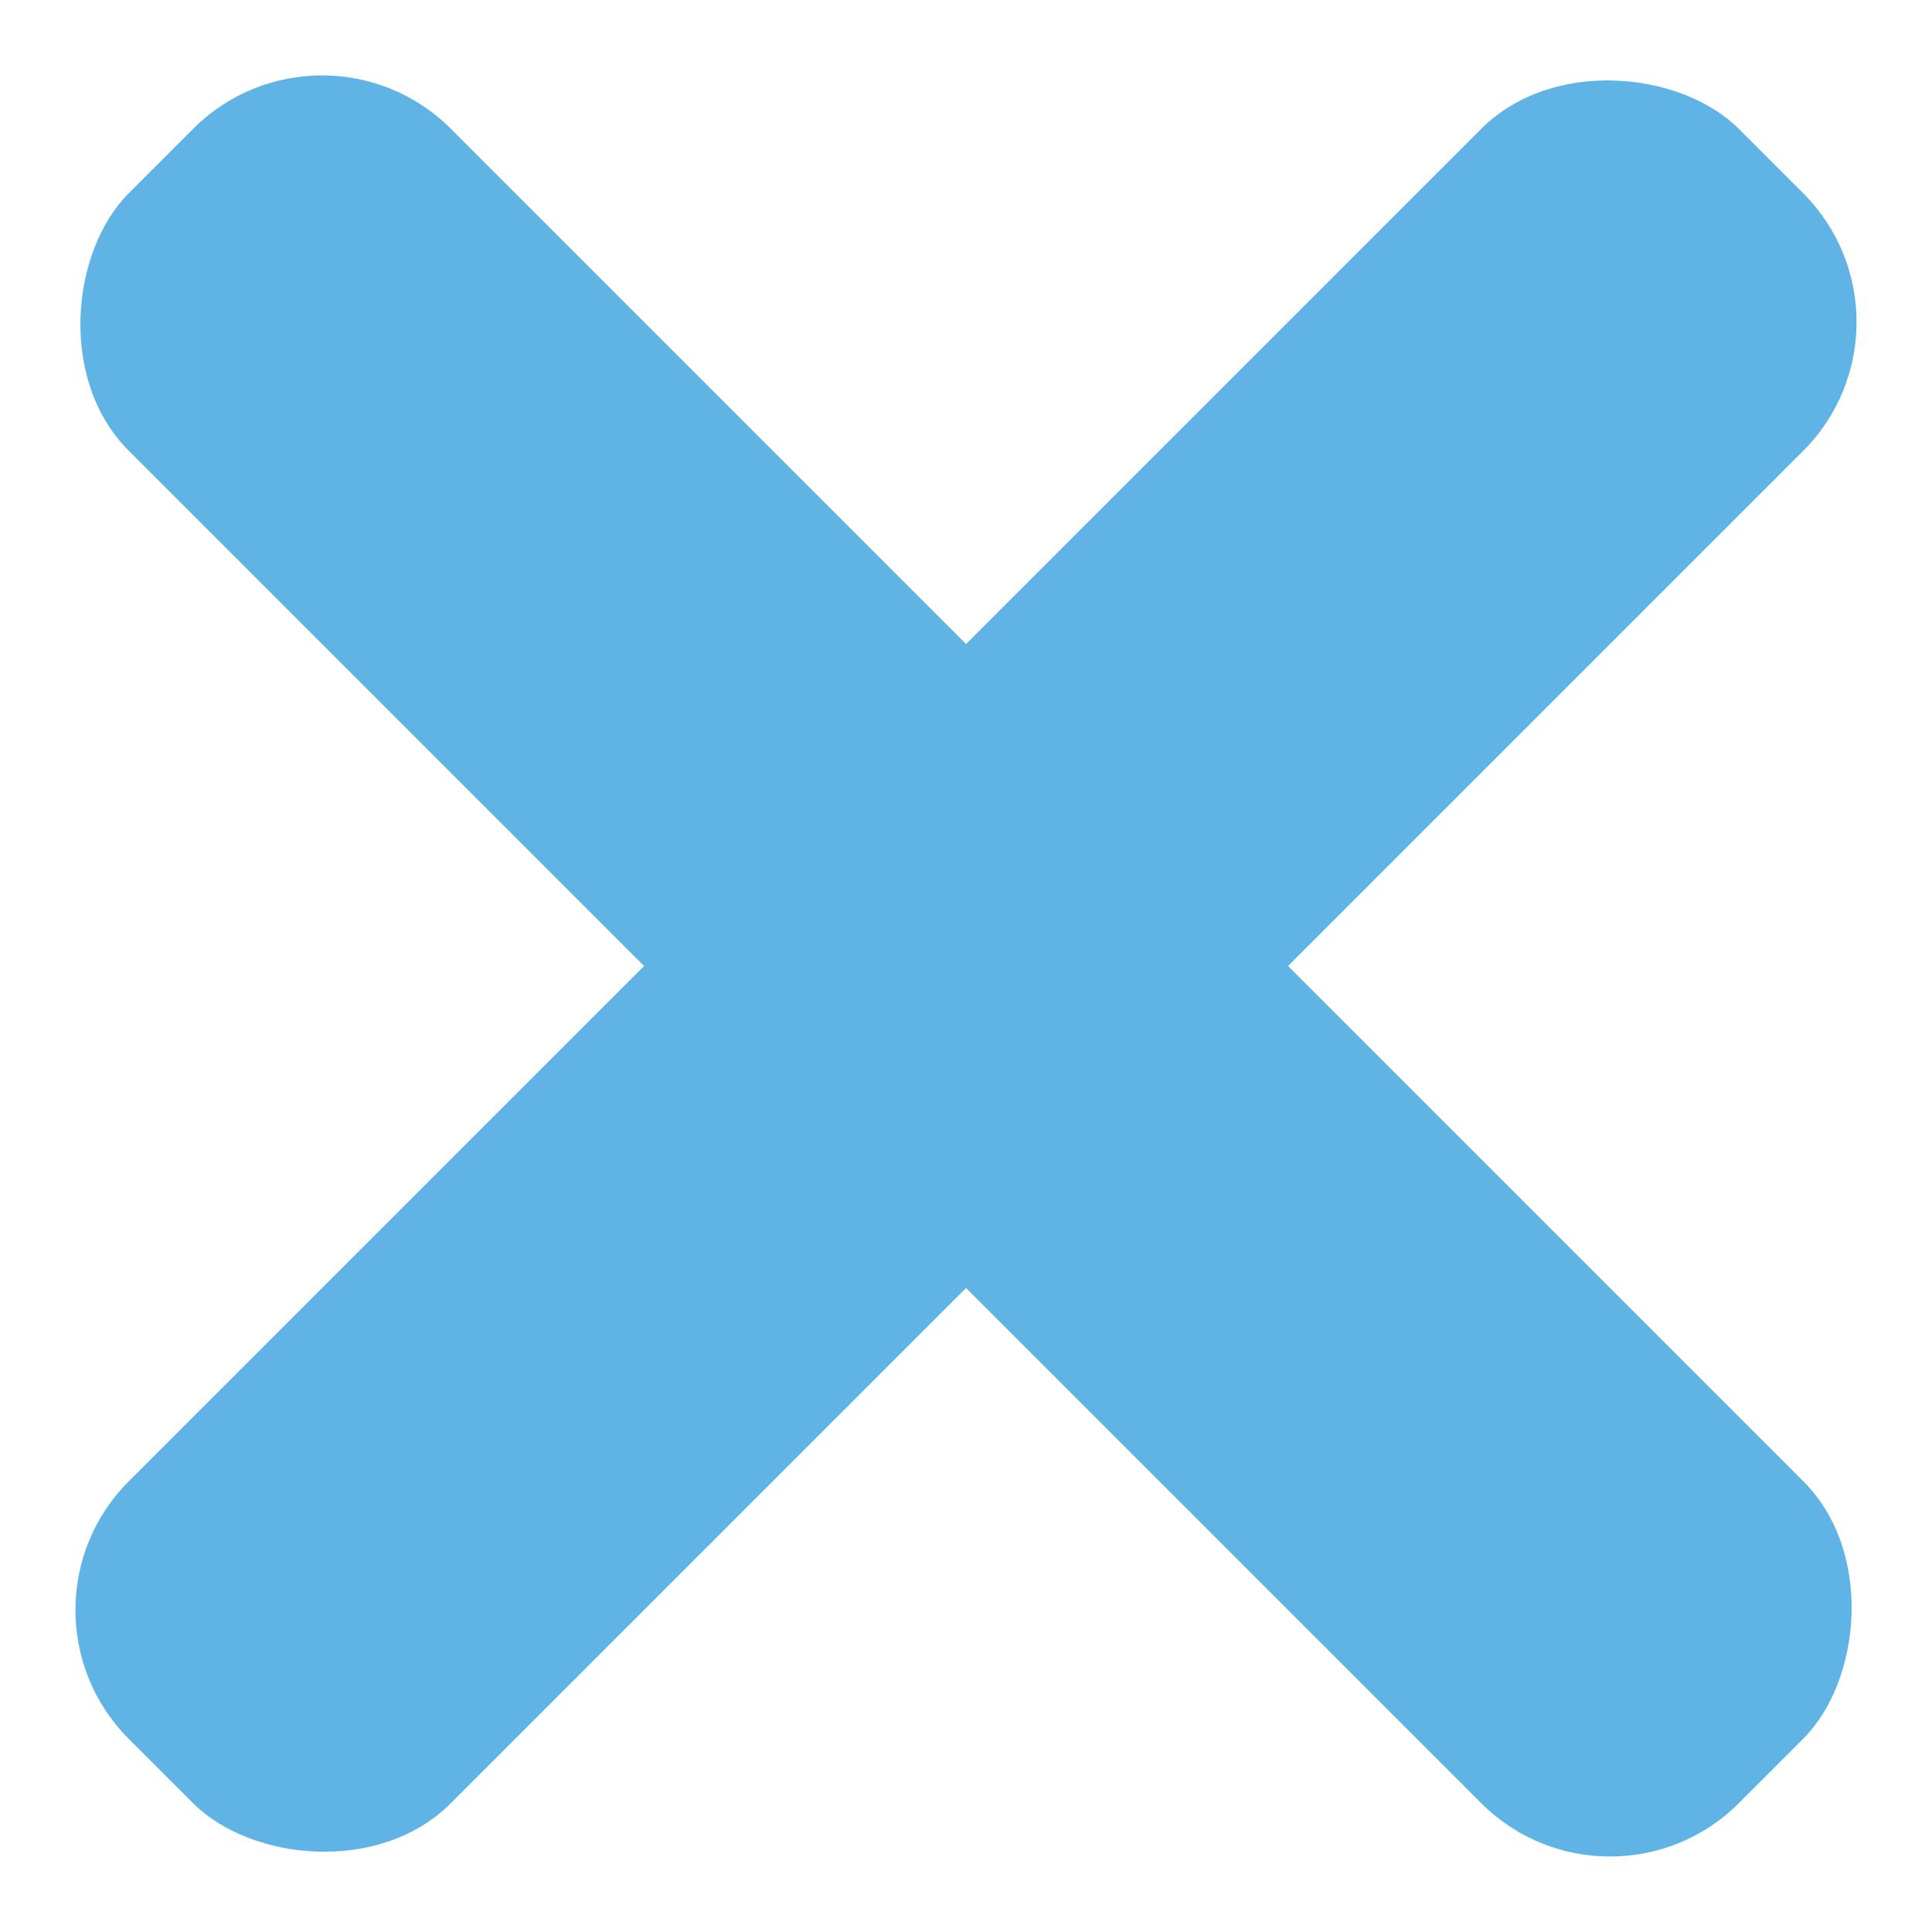
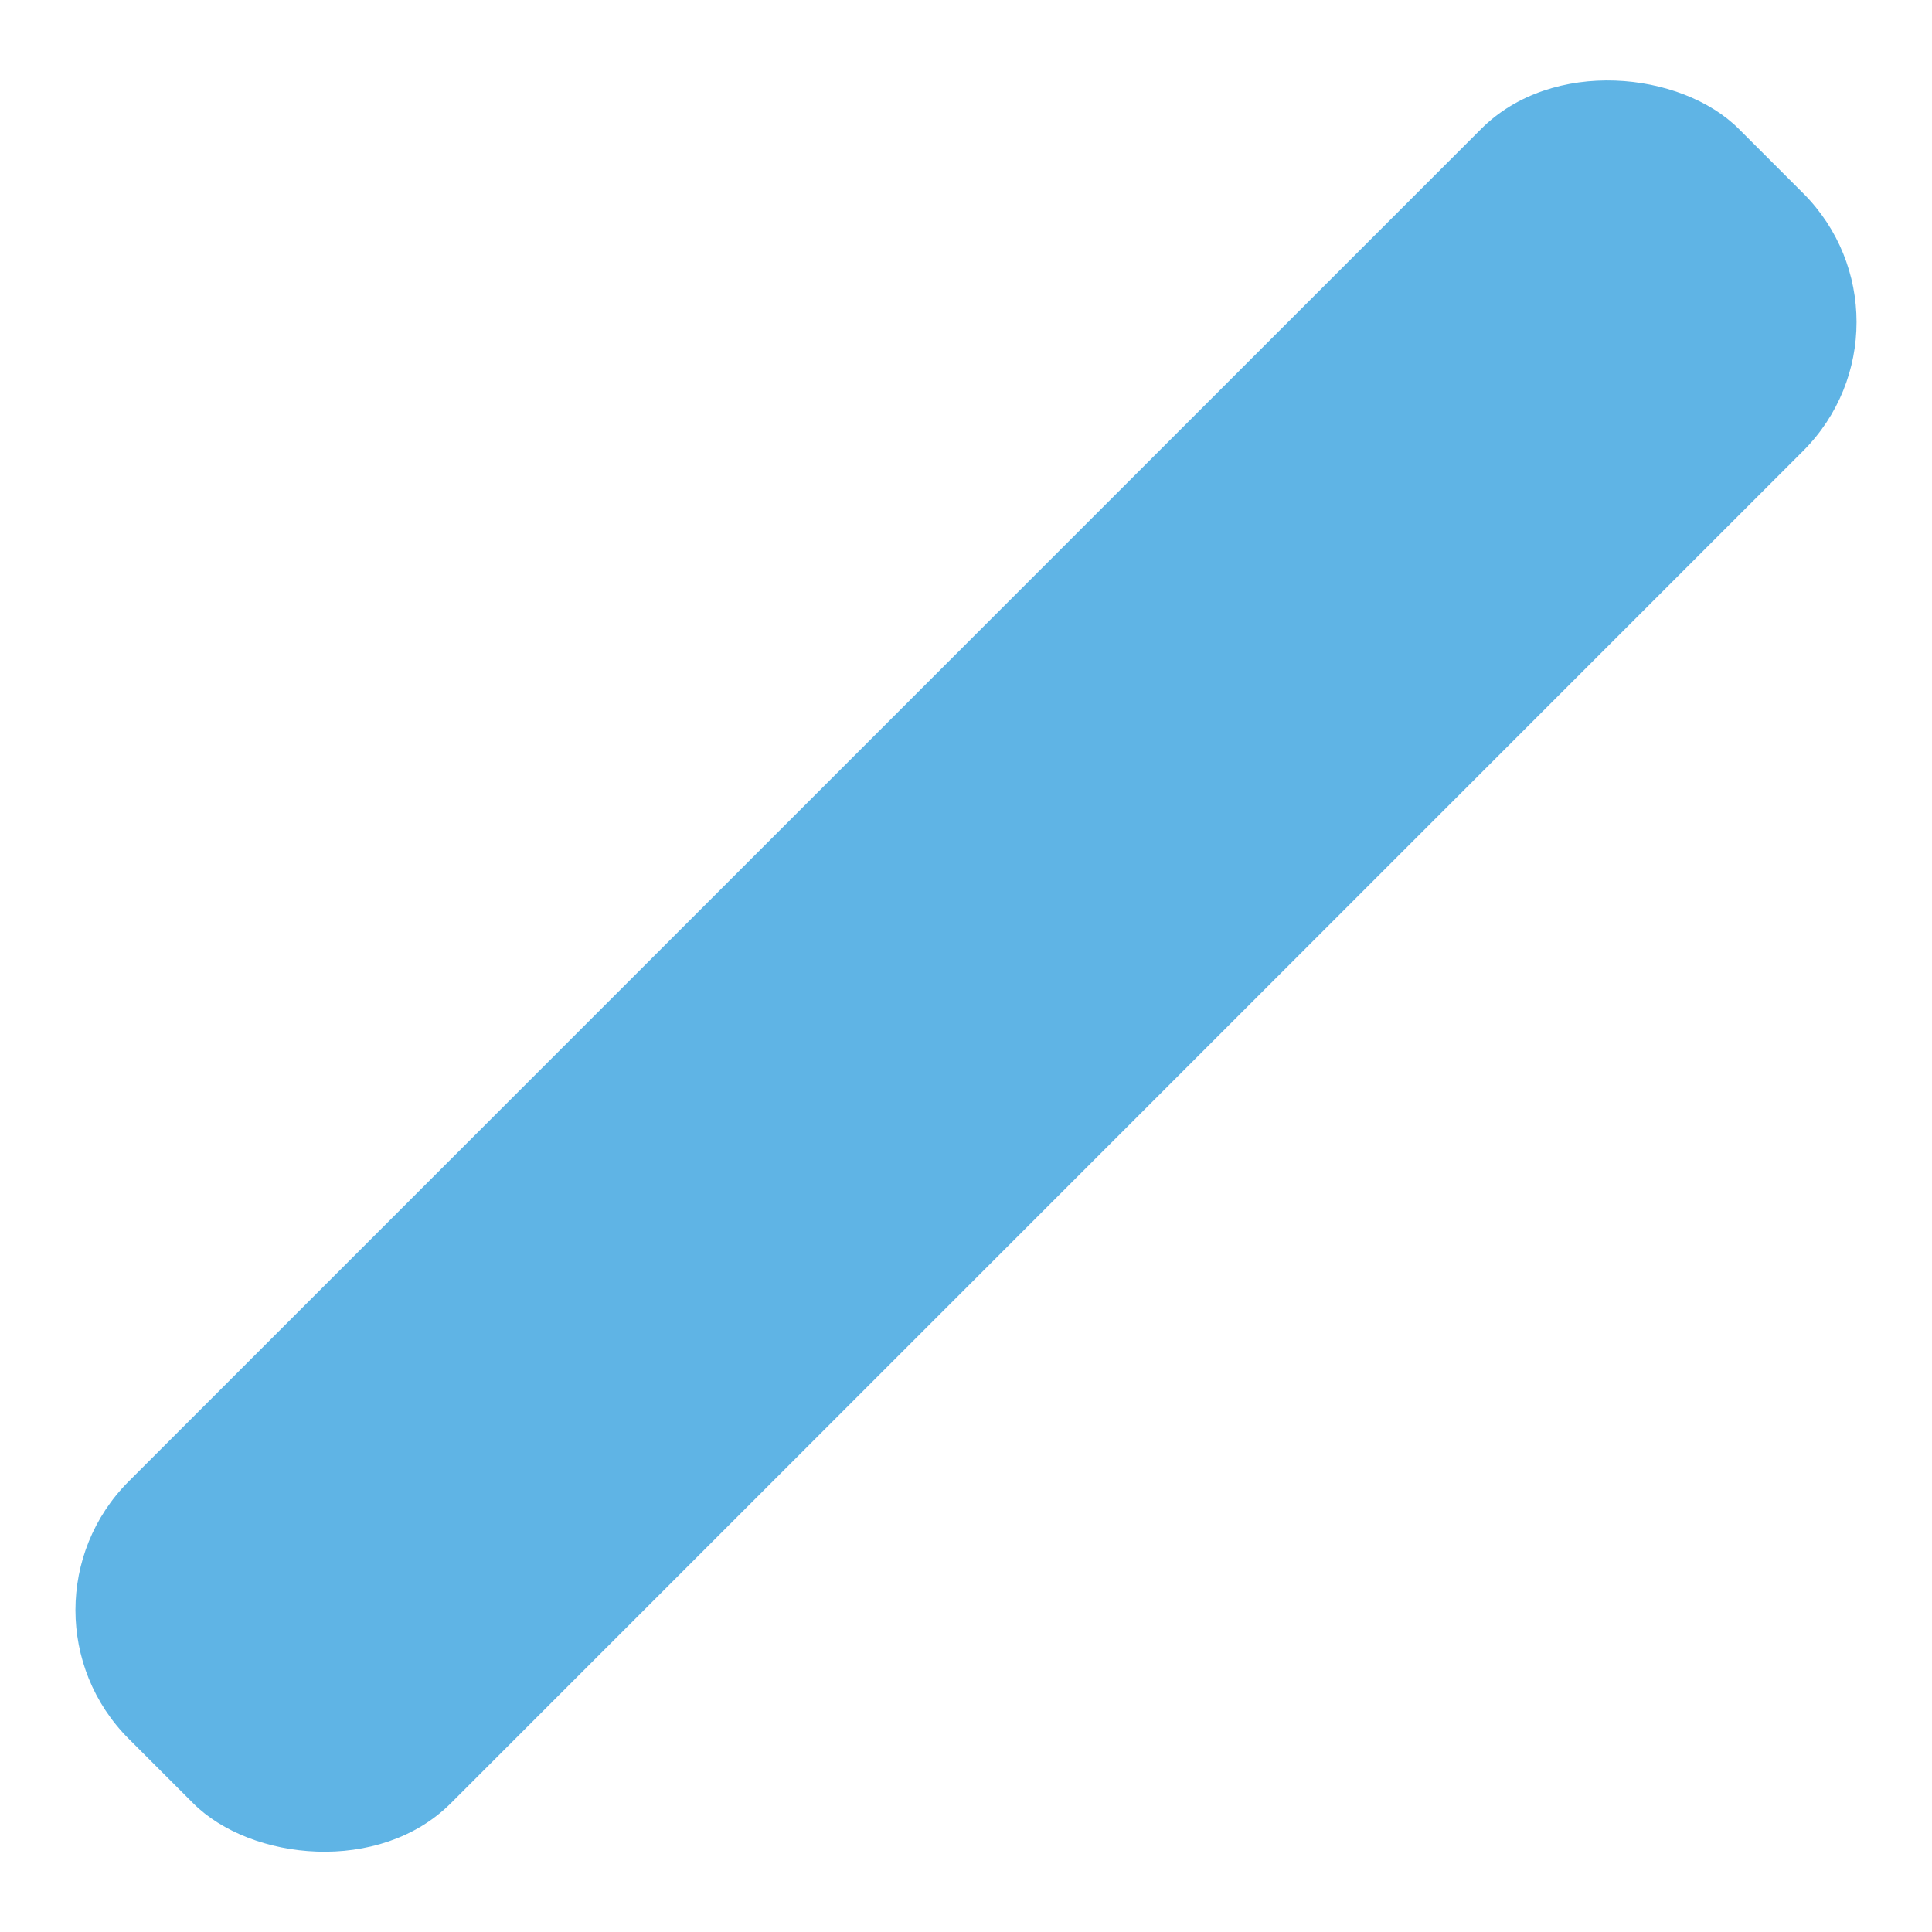
<svg xmlns="http://www.w3.org/2000/svg" width="21.213" height="21.213">
  <g data-name="Group 261" transform="translate(-13 -13)" fill="#5FB4E5">
    <rect data-name="Rectangle 18" width="25" height="5" rx="2" transform="rotate(-45 43.532 -.353)" />
-     <rect data-name="Rectangle 20" width="25" height="5" rx="2" transform="rotate(45 -7.424 26.46)" />
  </g>
</svg>